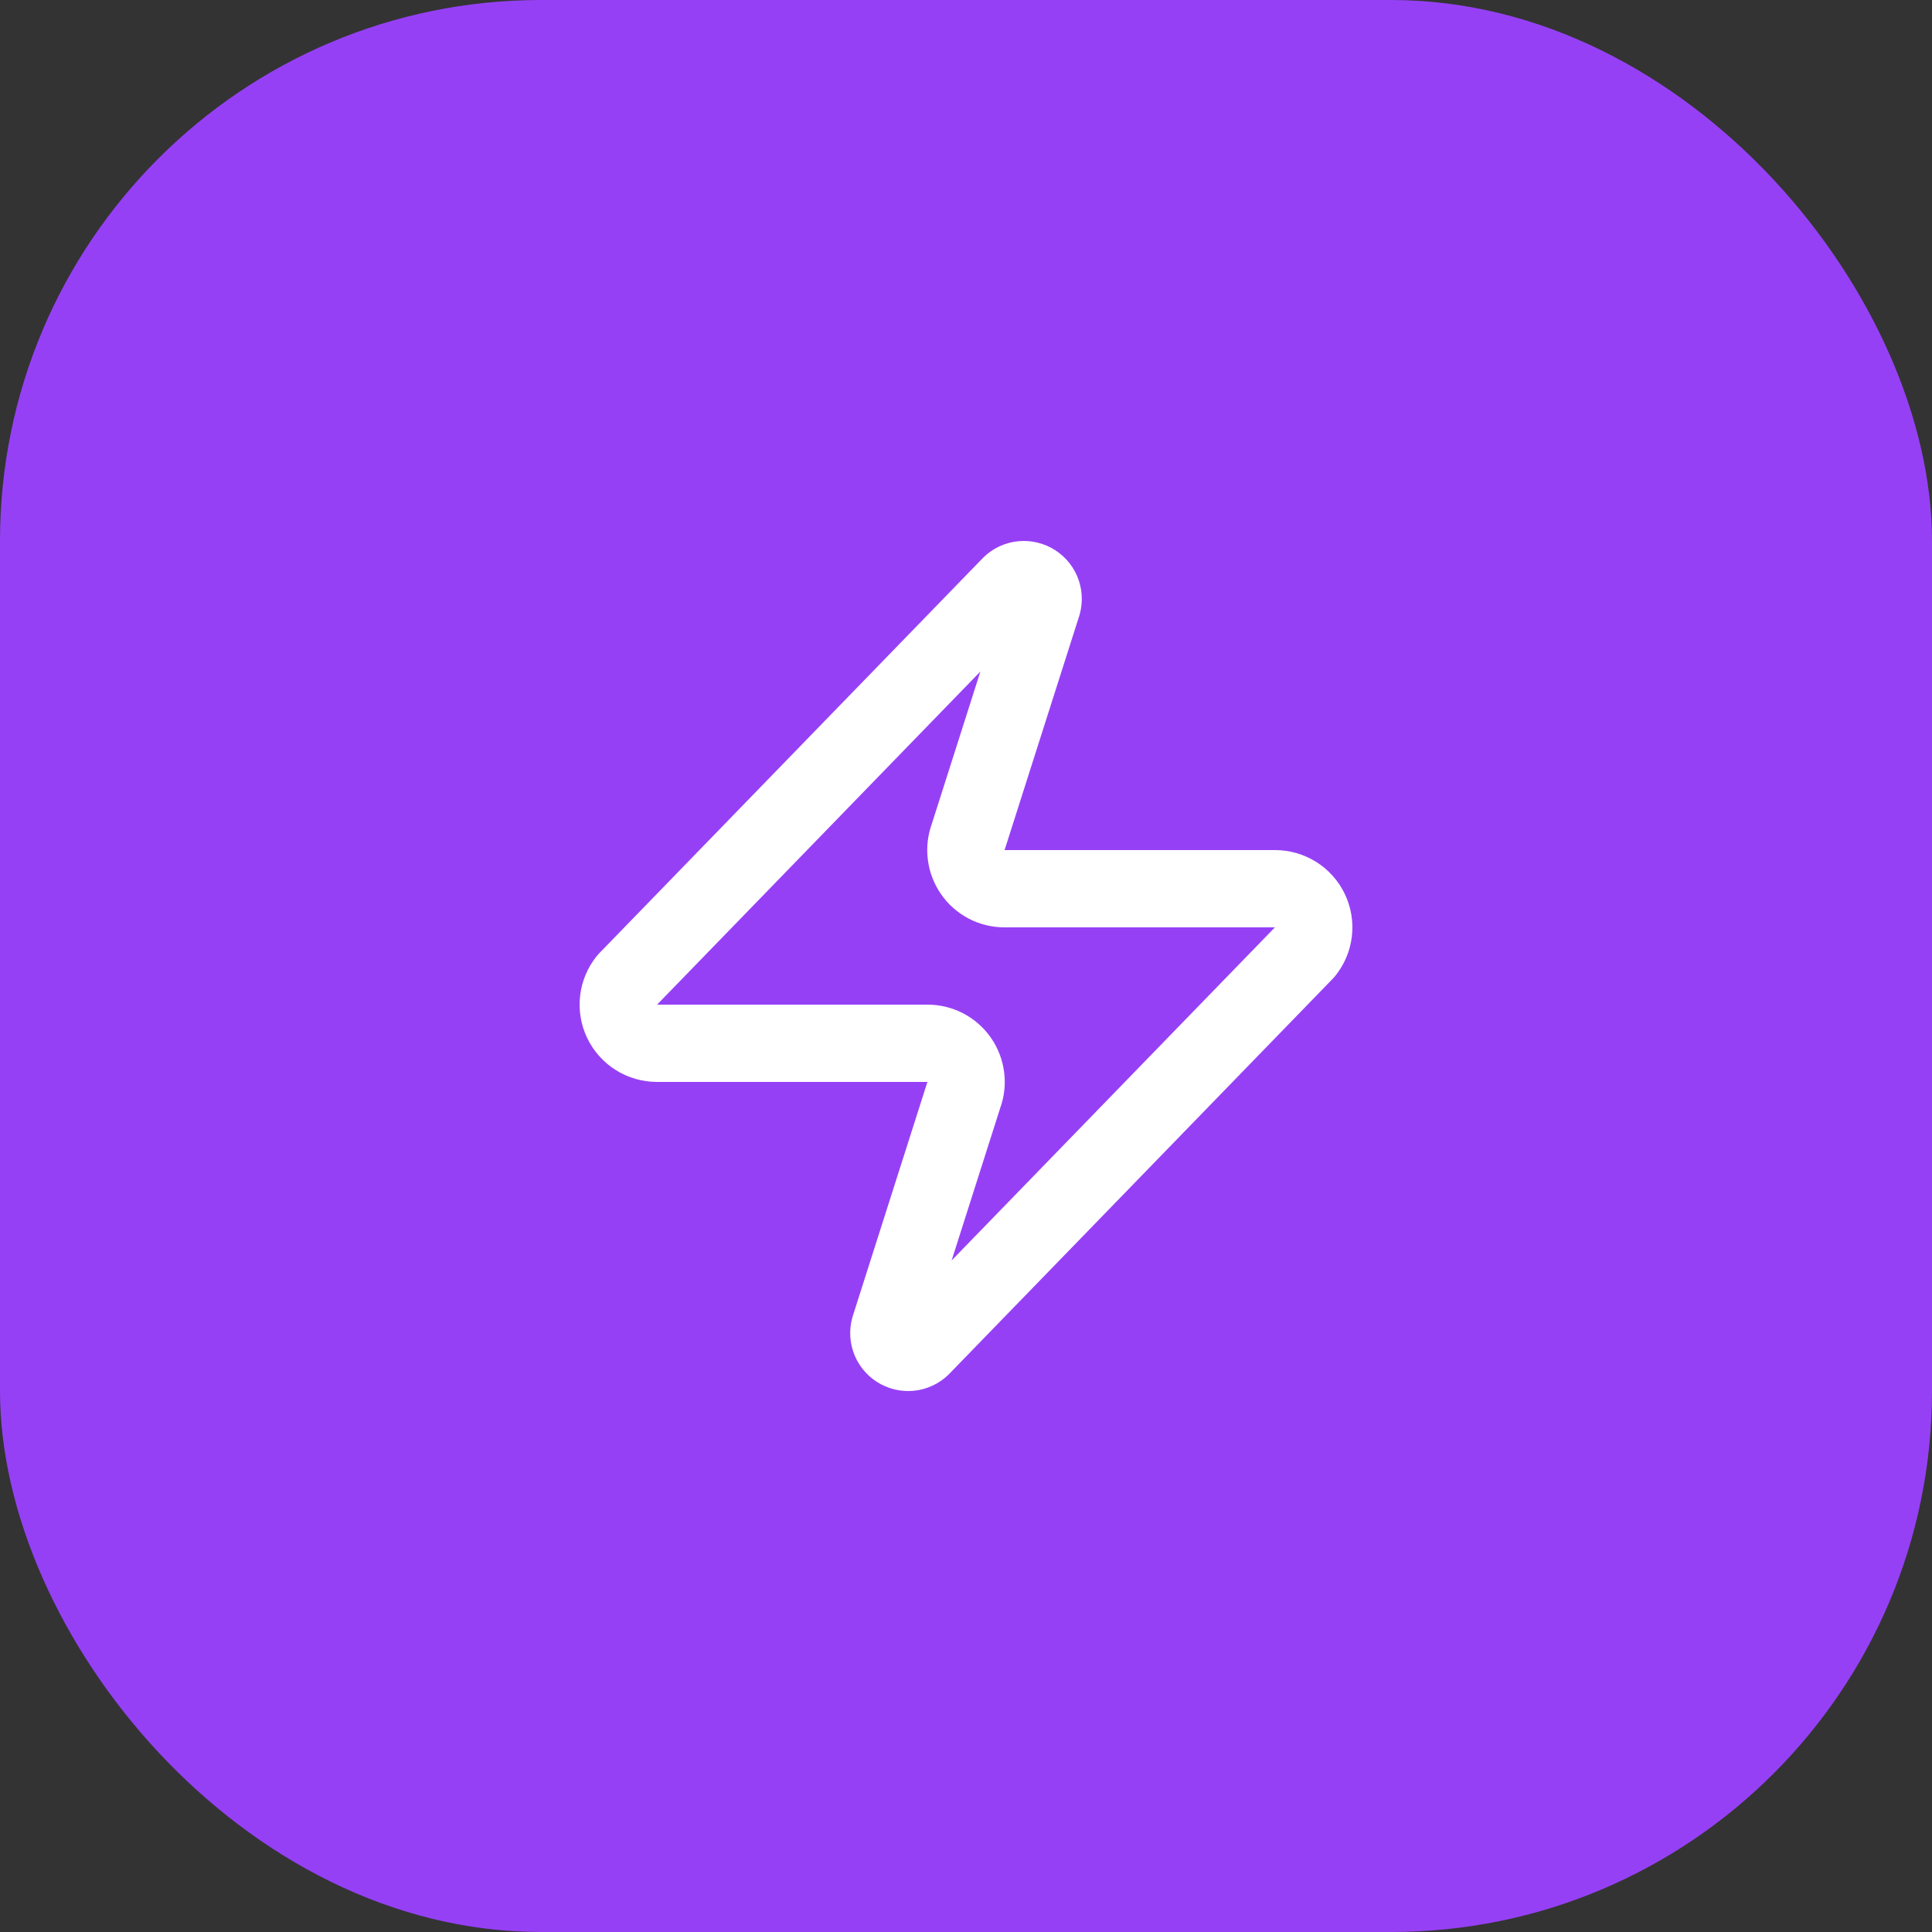
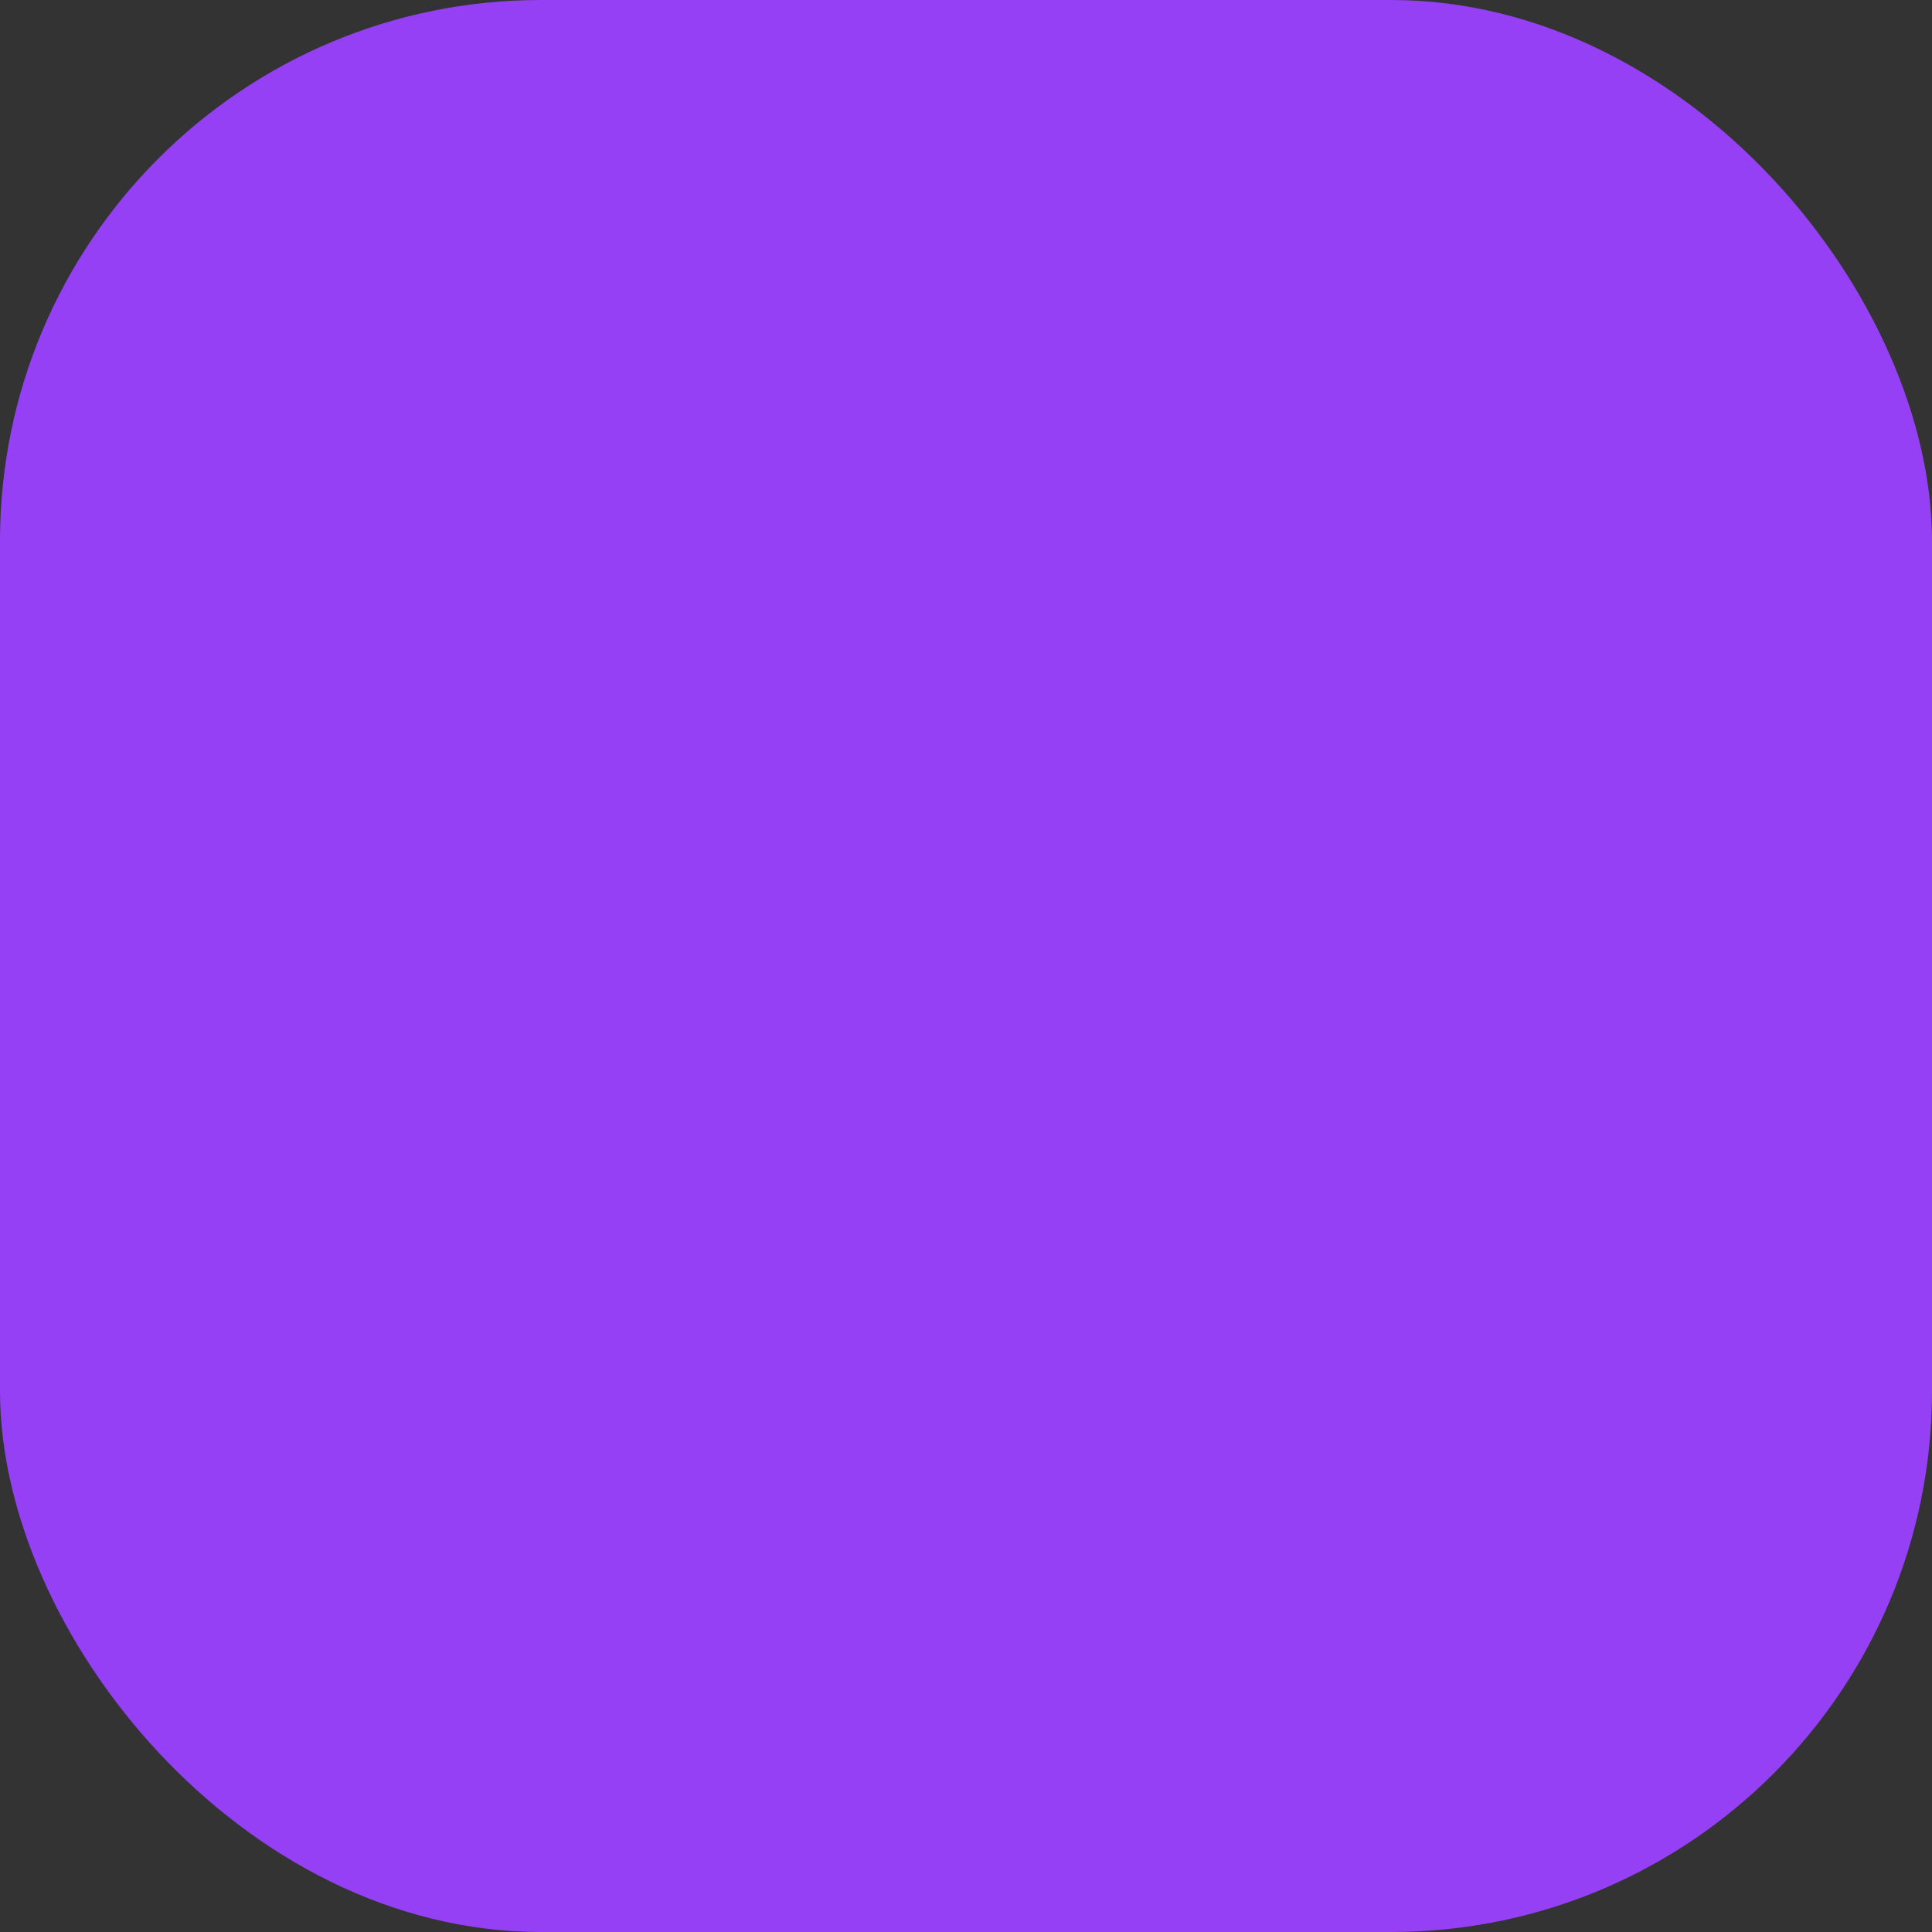
<svg xmlns="http://www.w3.org/2000/svg" width="50" height="50" viewBox="0 0 50 50" fill="none">
  <rect x="0" y="0" width="50" height="50" fill="#333333" stroke="none" />
  <rect width="50" height="50" rx="14" fill="#9640F6" />
-   <path d="M17.003 27C16.814 27 16.628 26.947 16.468 26.846C16.308 26.746 16.18 26.602 16.098 26.431C16.016 26.261 15.985 26.07 16.007 25.882C16.029 25.695 16.104 25.517 16.223 25.37L26.12 15.173C26.194 15.087 26.295 15.029 26.406 15.008C26.518 14.988 26.633 15.006 26.733 15.059C26.833 15.113 26.912 15.198 26.957 15.303C27.001 15.407 27.009 15.523 26.979 15.632L25.06 21.651C25.003 21.802 24.984 21.965 25.005 22.126C25.025 22.286 25.084 22.439 25.176 22.572C25.268 22.705 25.392 22.813 25.535 22.888C25.678 22.962 25.838 23.001 26 23H32.997C33.186 23 33.372 23.053 33.532 23.154C33.692 23.254 33.82 23.398 33.902 23.569C33.984 23.739 34.015 23.93 33.993 24.118C33.971 24.305 33.896 24.483 33.777 24.63L23.88 34.827C23.806 34.913 23.705 34.971 23.594 34.992C23.482 35.012 23.367 34.994 23.267 34.941C23.167 34.887 23.088 34.802 23.043 34.697C22.999 34.593 22.991 34.477 23.021 34.368L24.94 28.349C24.997 28.198 25.016 28.035 24.995 27.874C24.975 27.714 24.916 27.561 24.824 27.428C24.732 27.295 24.608 27.187 24.465 27.112C24.322 27.038 24.162 26.999 24 27H17.003Z" stroke="white" stroke-width="2" stroke-linecap="round" stroke-linejoin="round" />
</svg>